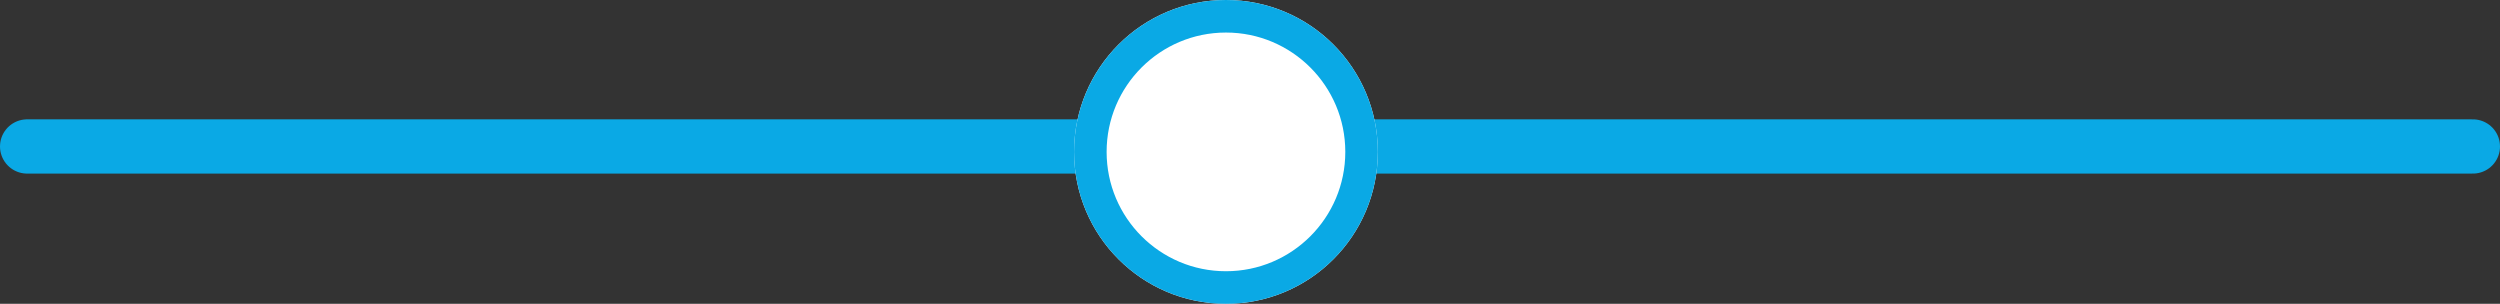
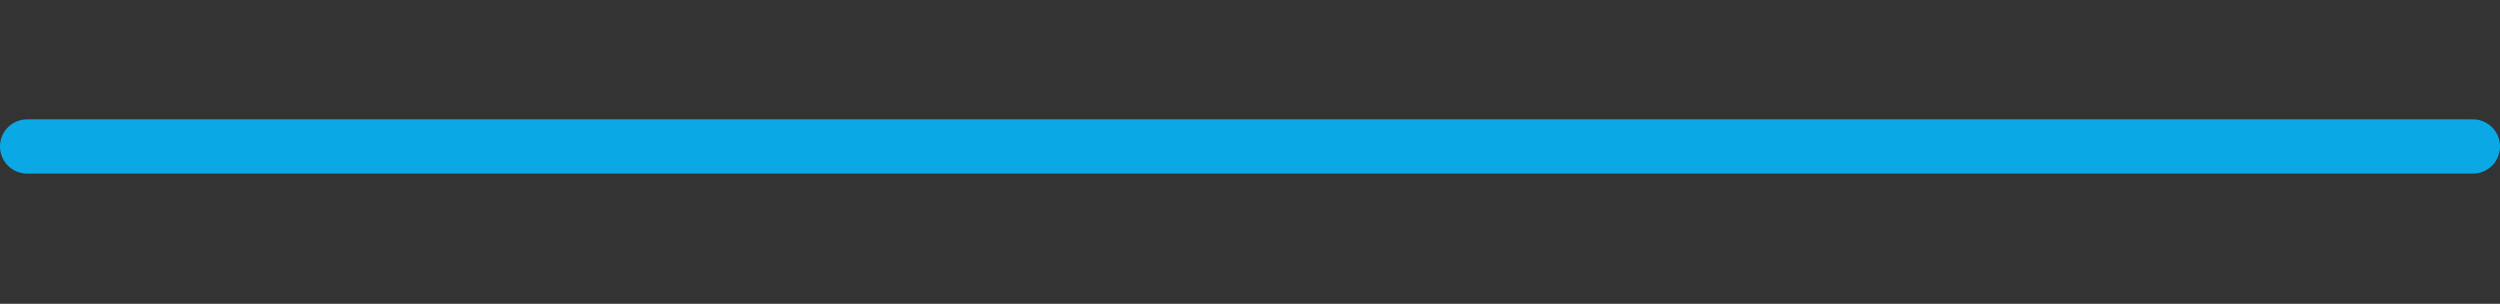
<svg xmlns="http://www.w3.org/2000/svg" width="230.432" height="28" viewBox="0 0 230.432 28">
  <rect x="0" y="0" width="230.432" height="28" fill="#333333" stroke="none" />
  <g id="Group_432" data-name="Group 432" transform="translate(-845 -1286)">
    <line id="Line_33" data-name="Line 33" x2="225.432" transform="translate(847.5 1299.5)" fill="none" stroke="#0aa9e5" stroke-linecap="round" stroke-width="5" />
    <g id="Group_429" data-name="Group 429" transform="translate(596 8)">
      <g id="Ellipse_55" data-name="Ellipse 55" transform="translate(348 1278)" fill="#fff" stroke="#0aa9e5" stroke-width="3">
-         <circle cx="14" cy="14" r="14" stroke="none" />
-         <circle cx="14" cy="14" r="12.5" fill="none" />
-       </g>
+         </g>
    </g>
  </g>
</svg>